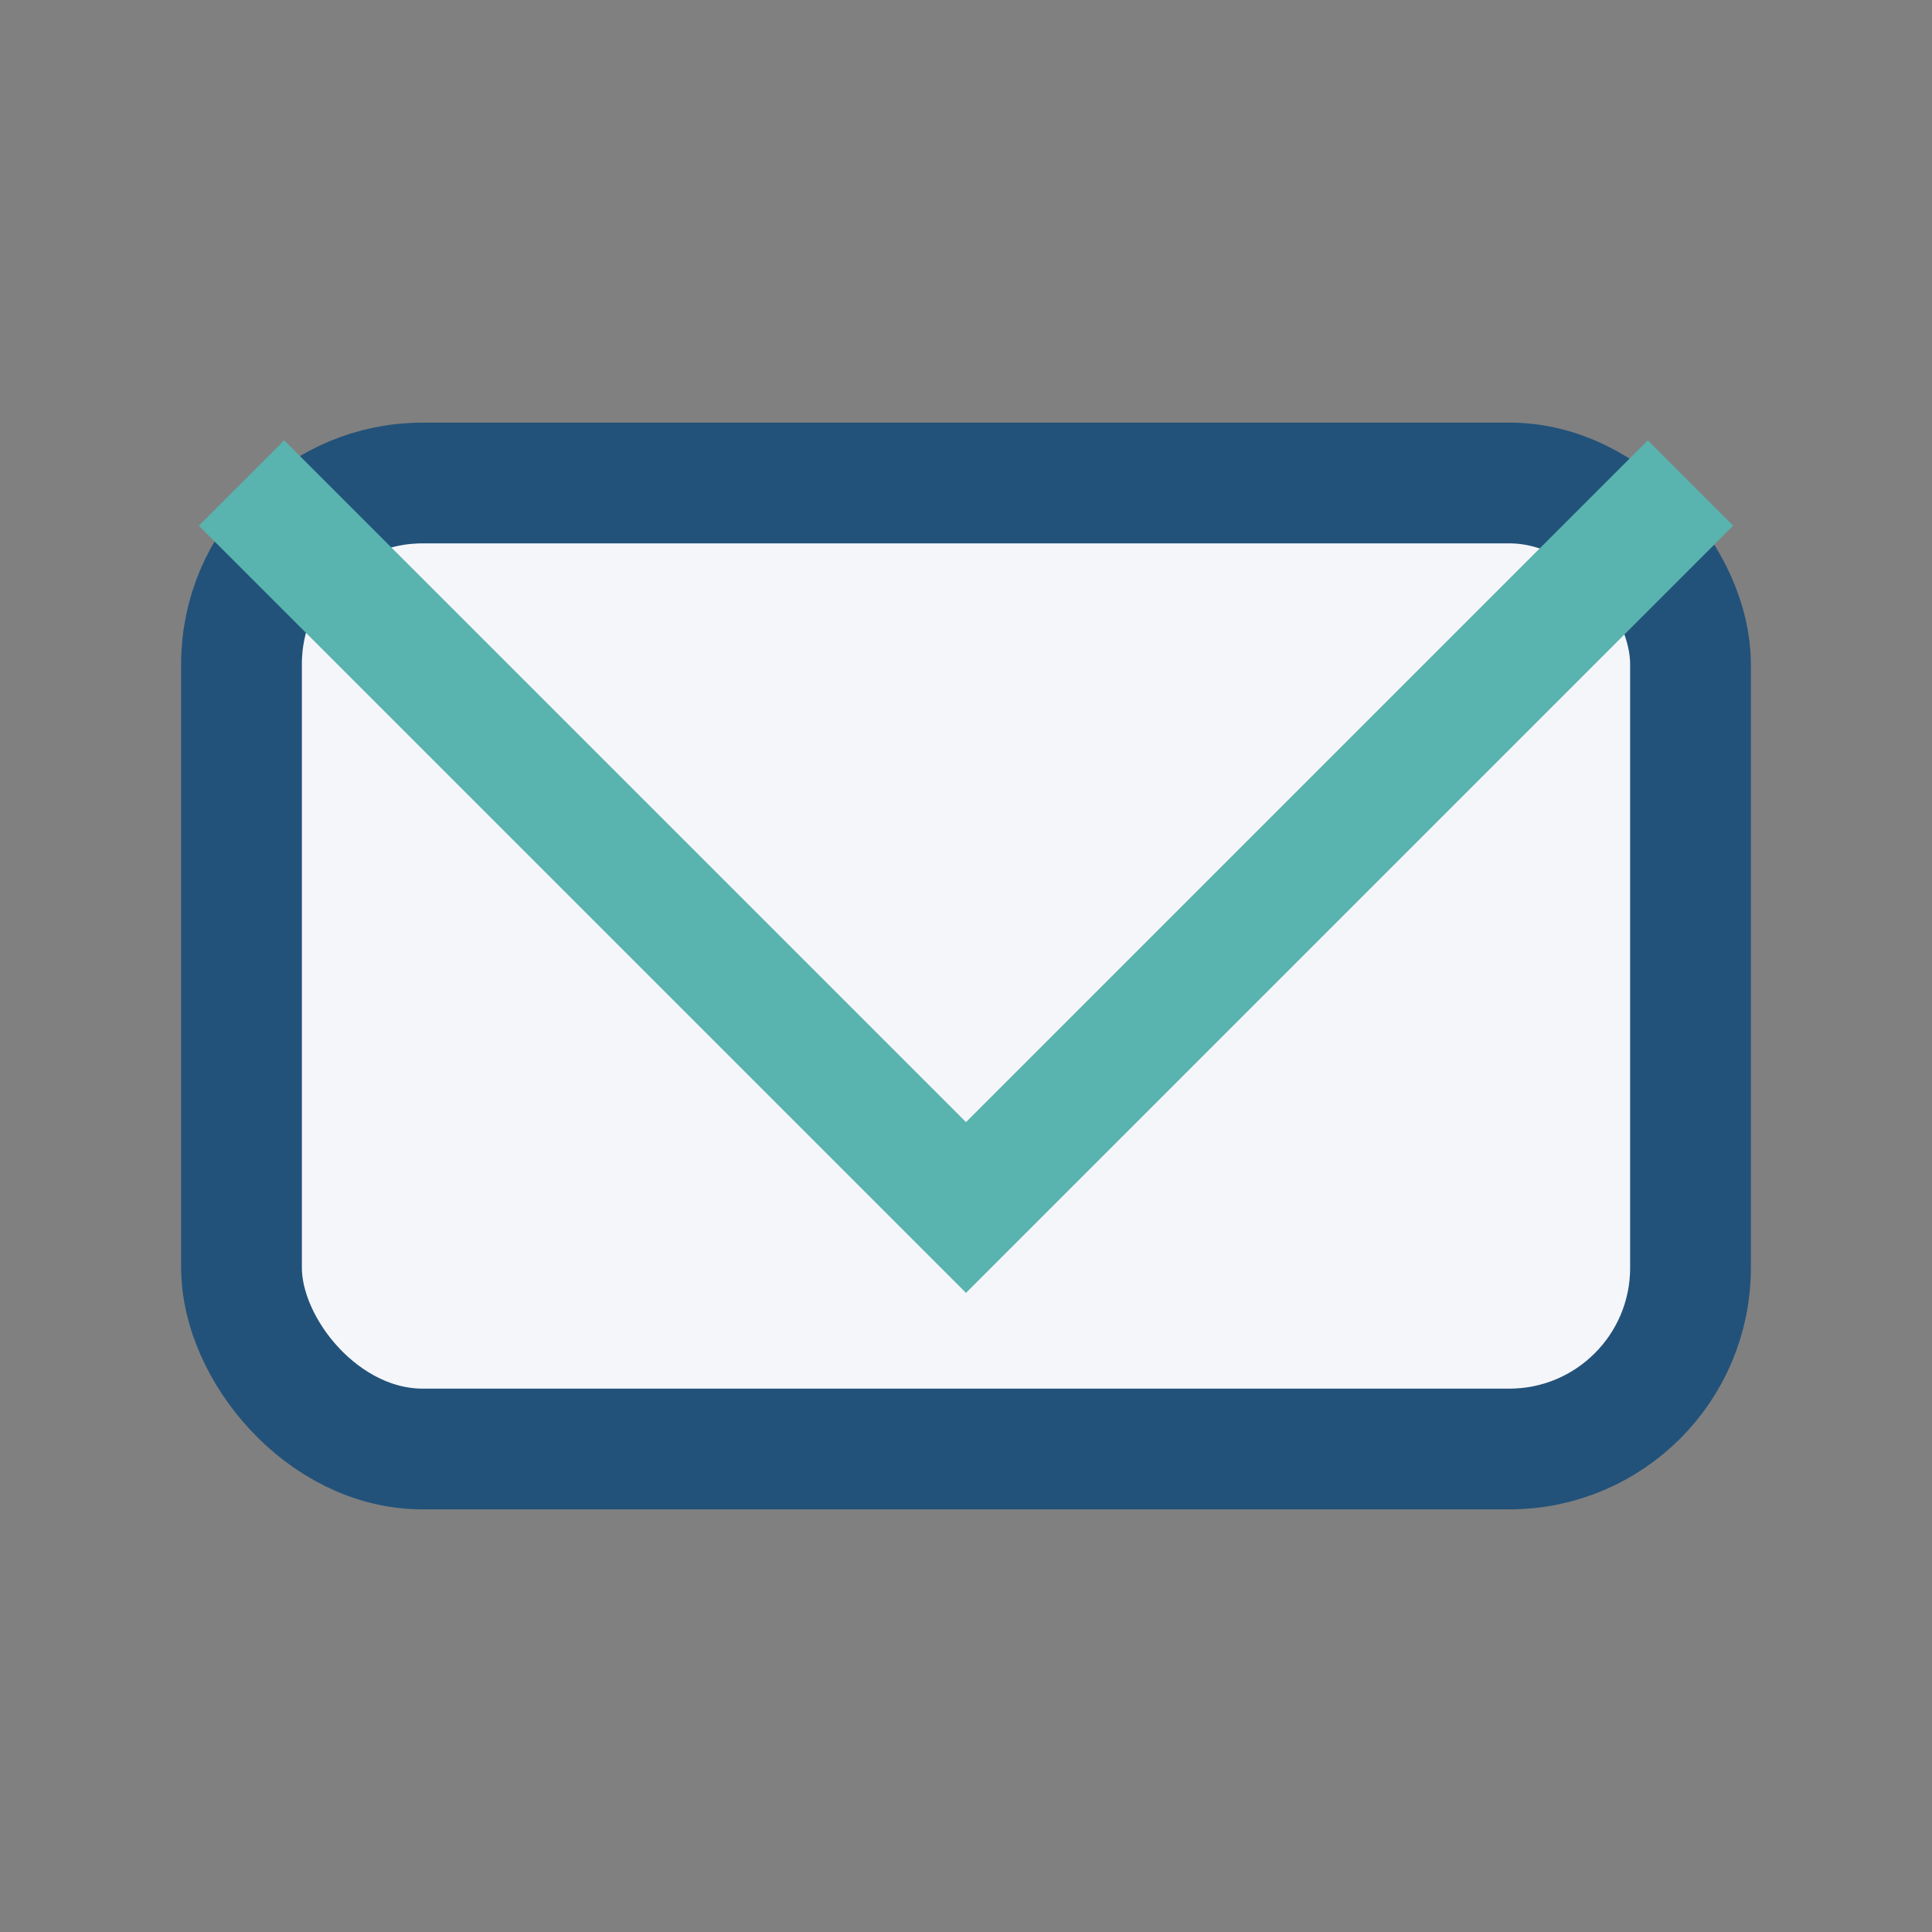
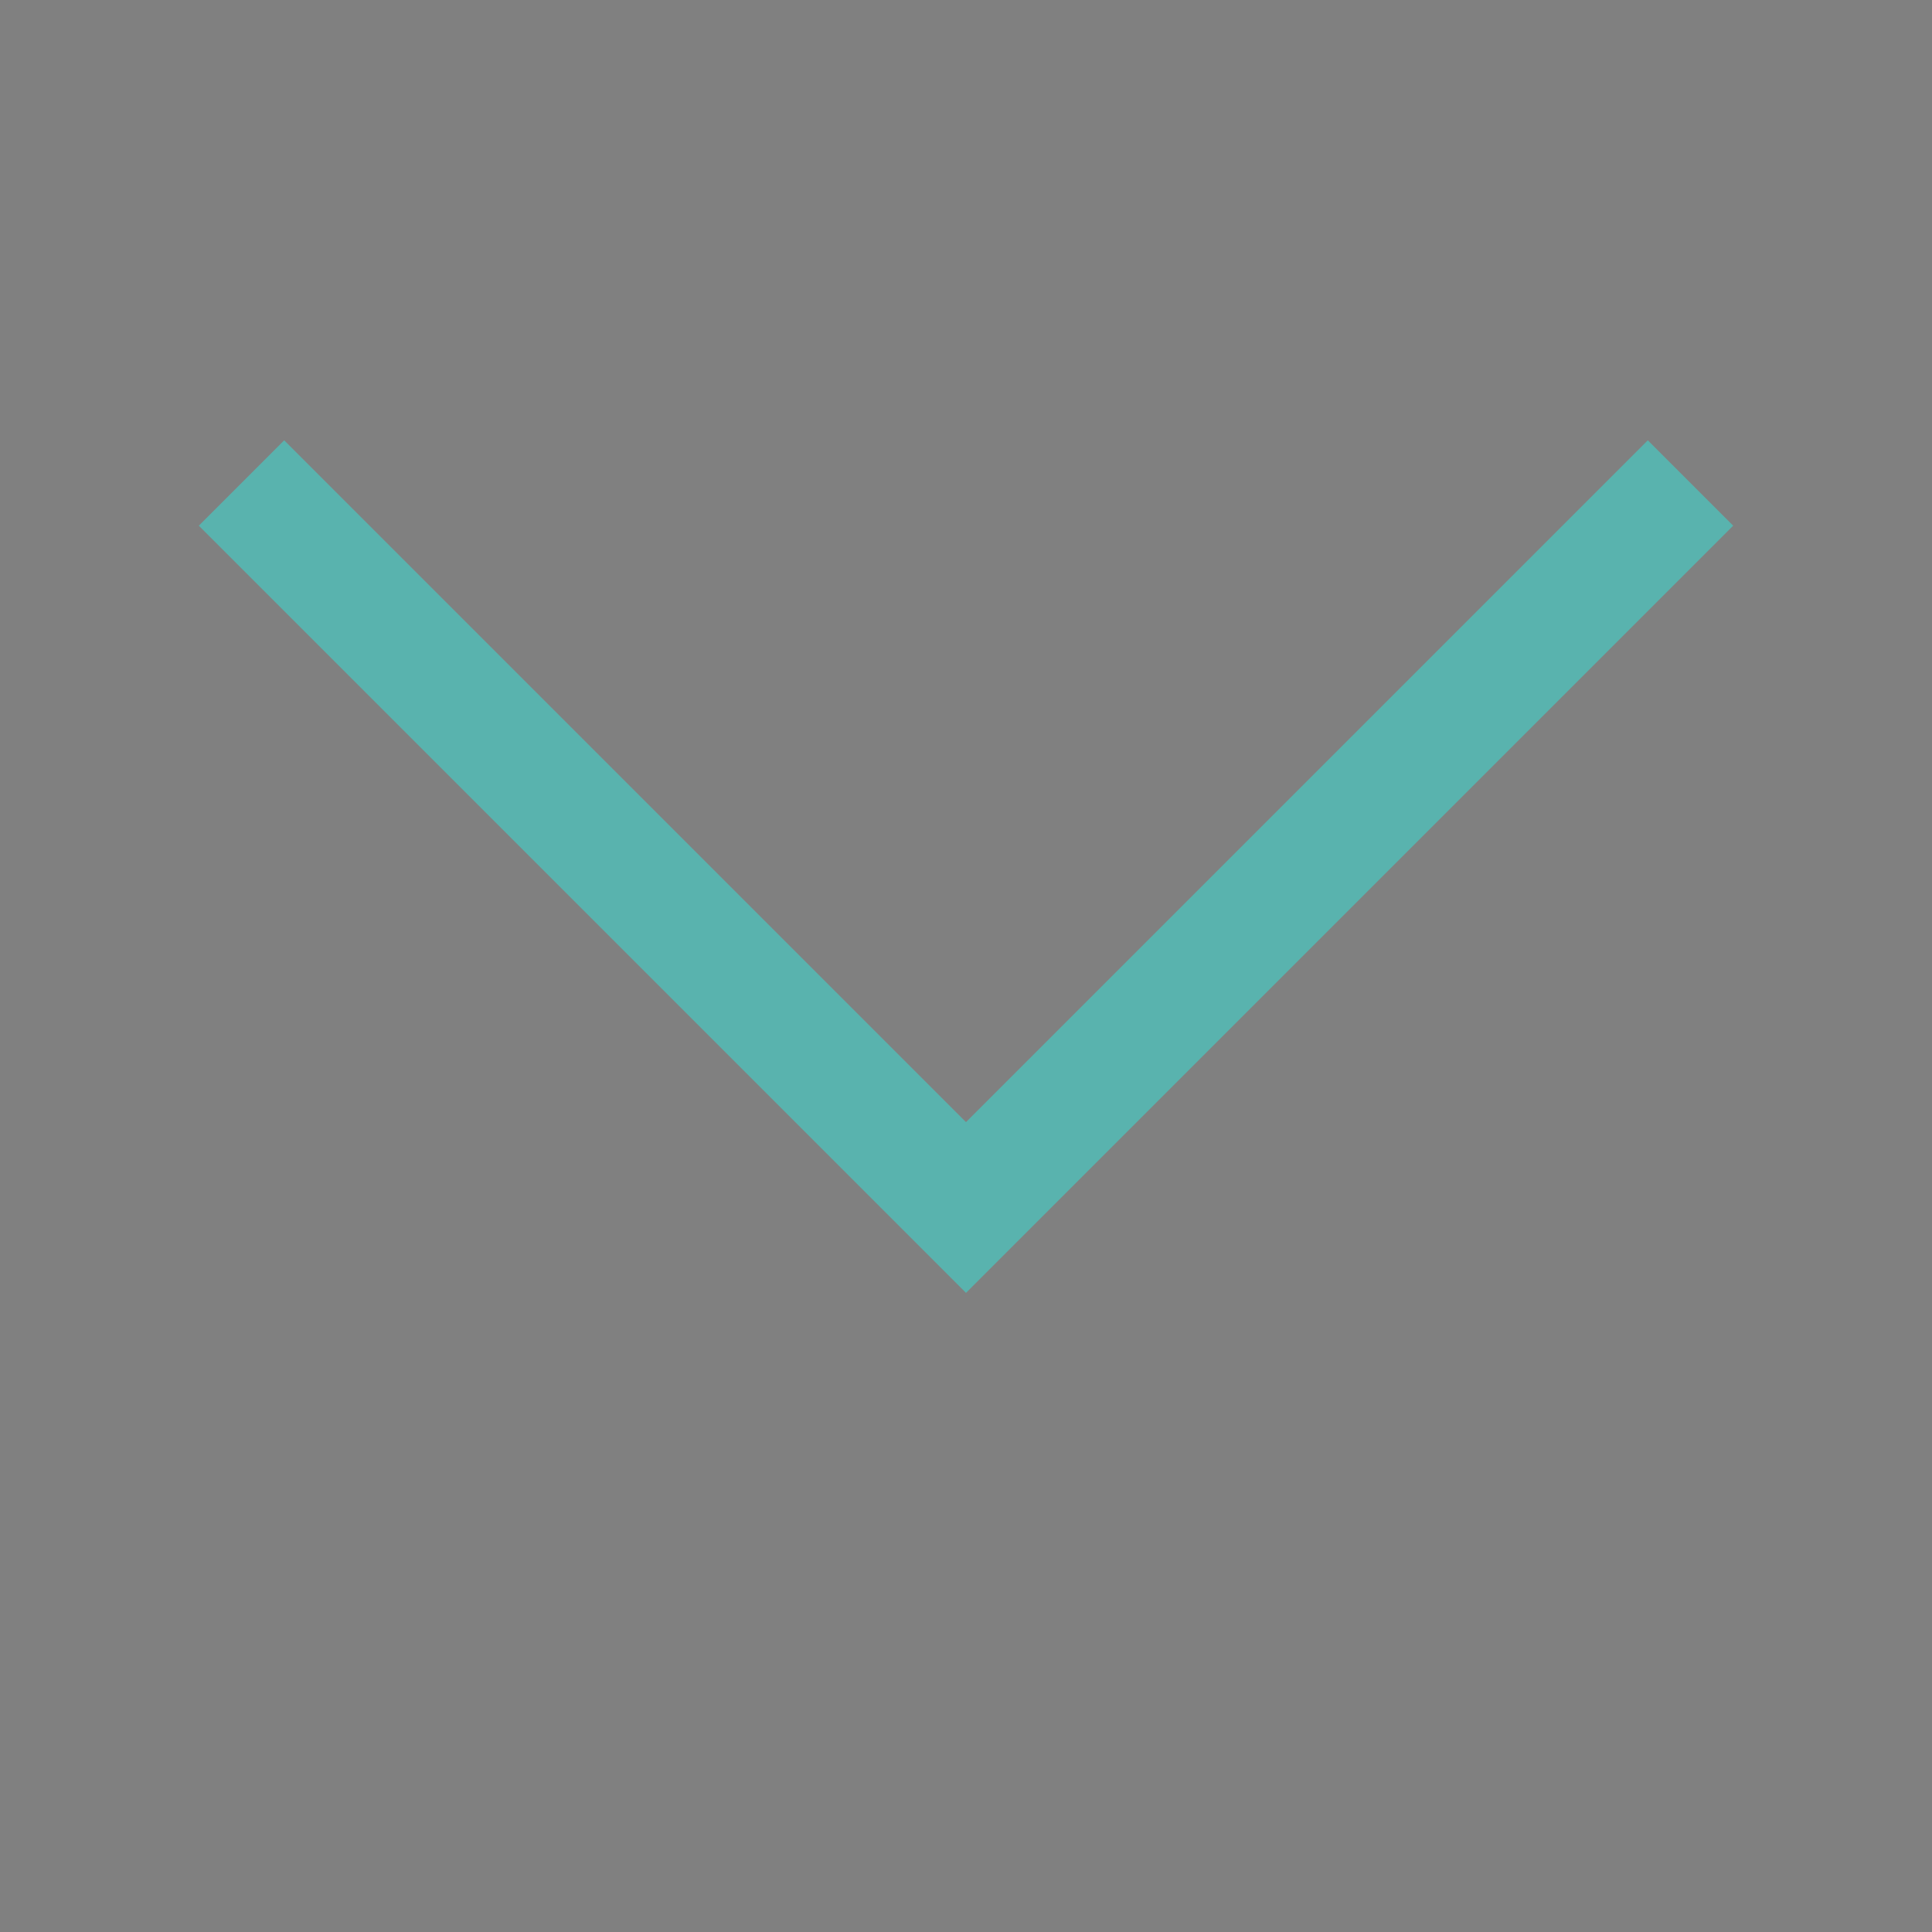
<svg xmlns="http://www.w3.org/2000/svg" width="32" height="32" viewBox="0 0 32 32">
  <rect x="0" y="0" width="32" height="32" fill="#808080" stroke="none" />
-   <rect x="4" y="8" width="24" height="16" rx="3" fill="#F5F6FA" stroke="#22527A" stroke-width="2" />
  <polyline points="4,8 16,20 28,8" fill="none" stroke="#59B3AE" stroke-width="2" />
</svg>